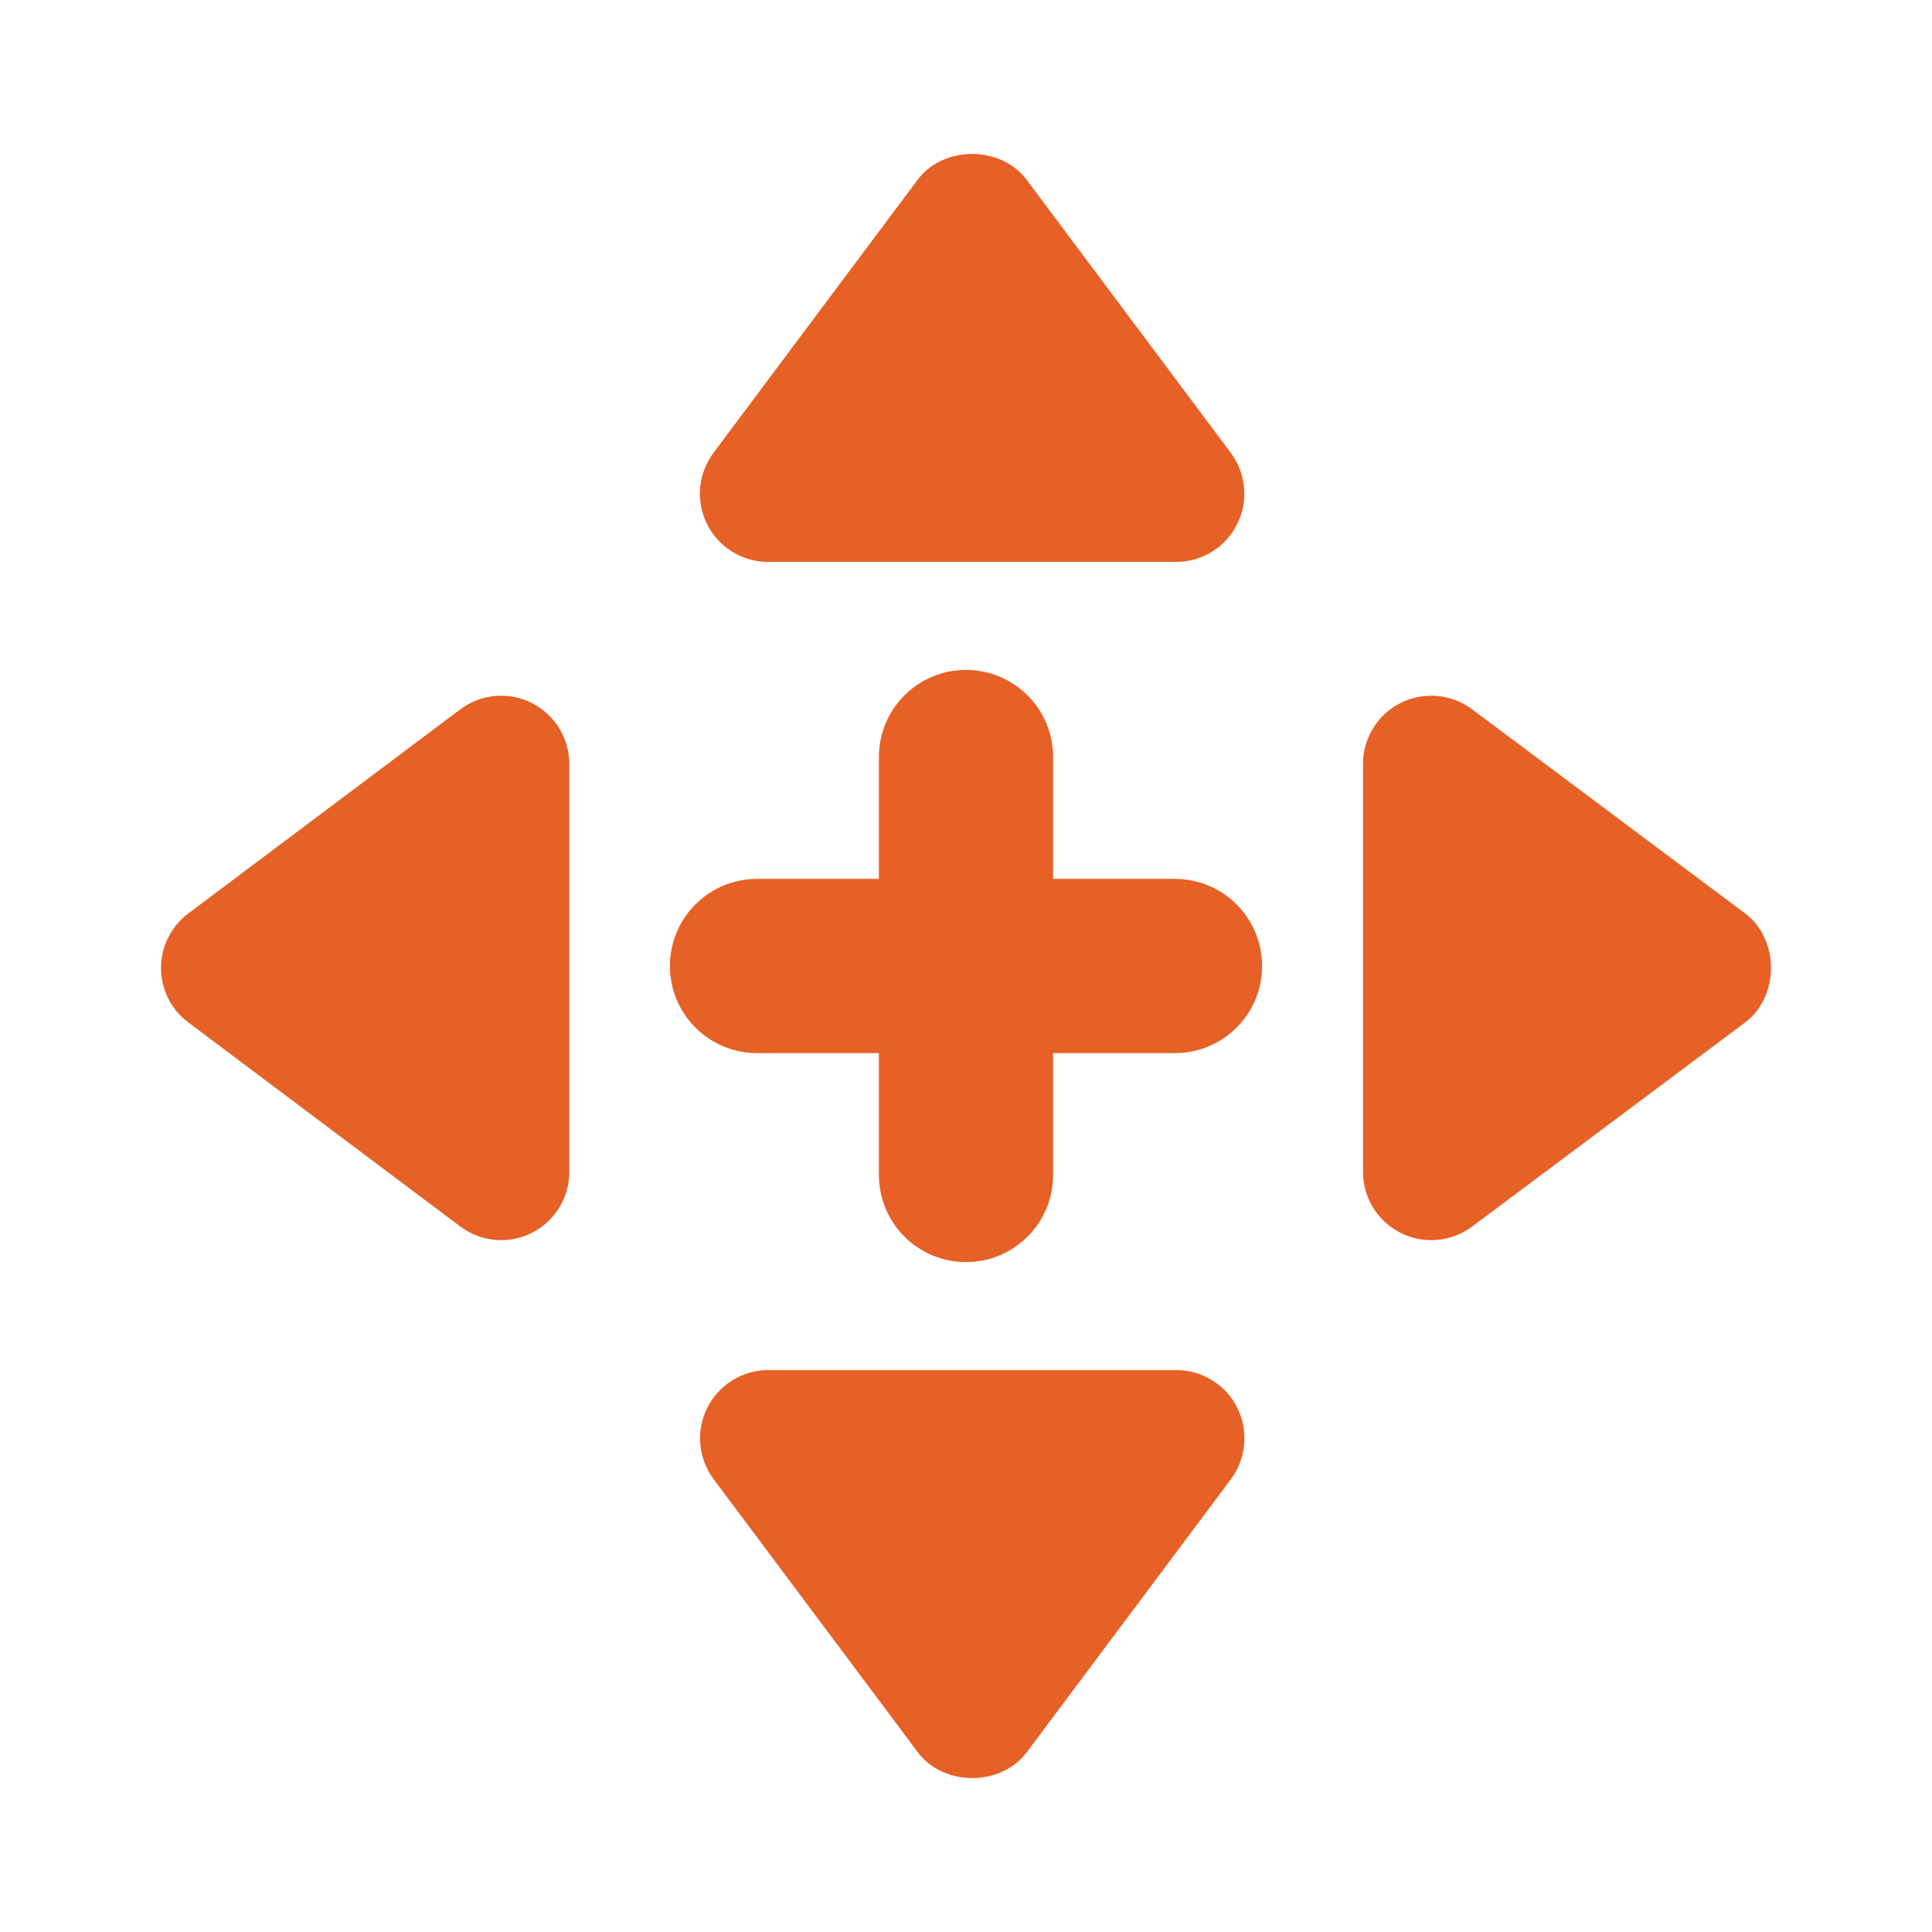
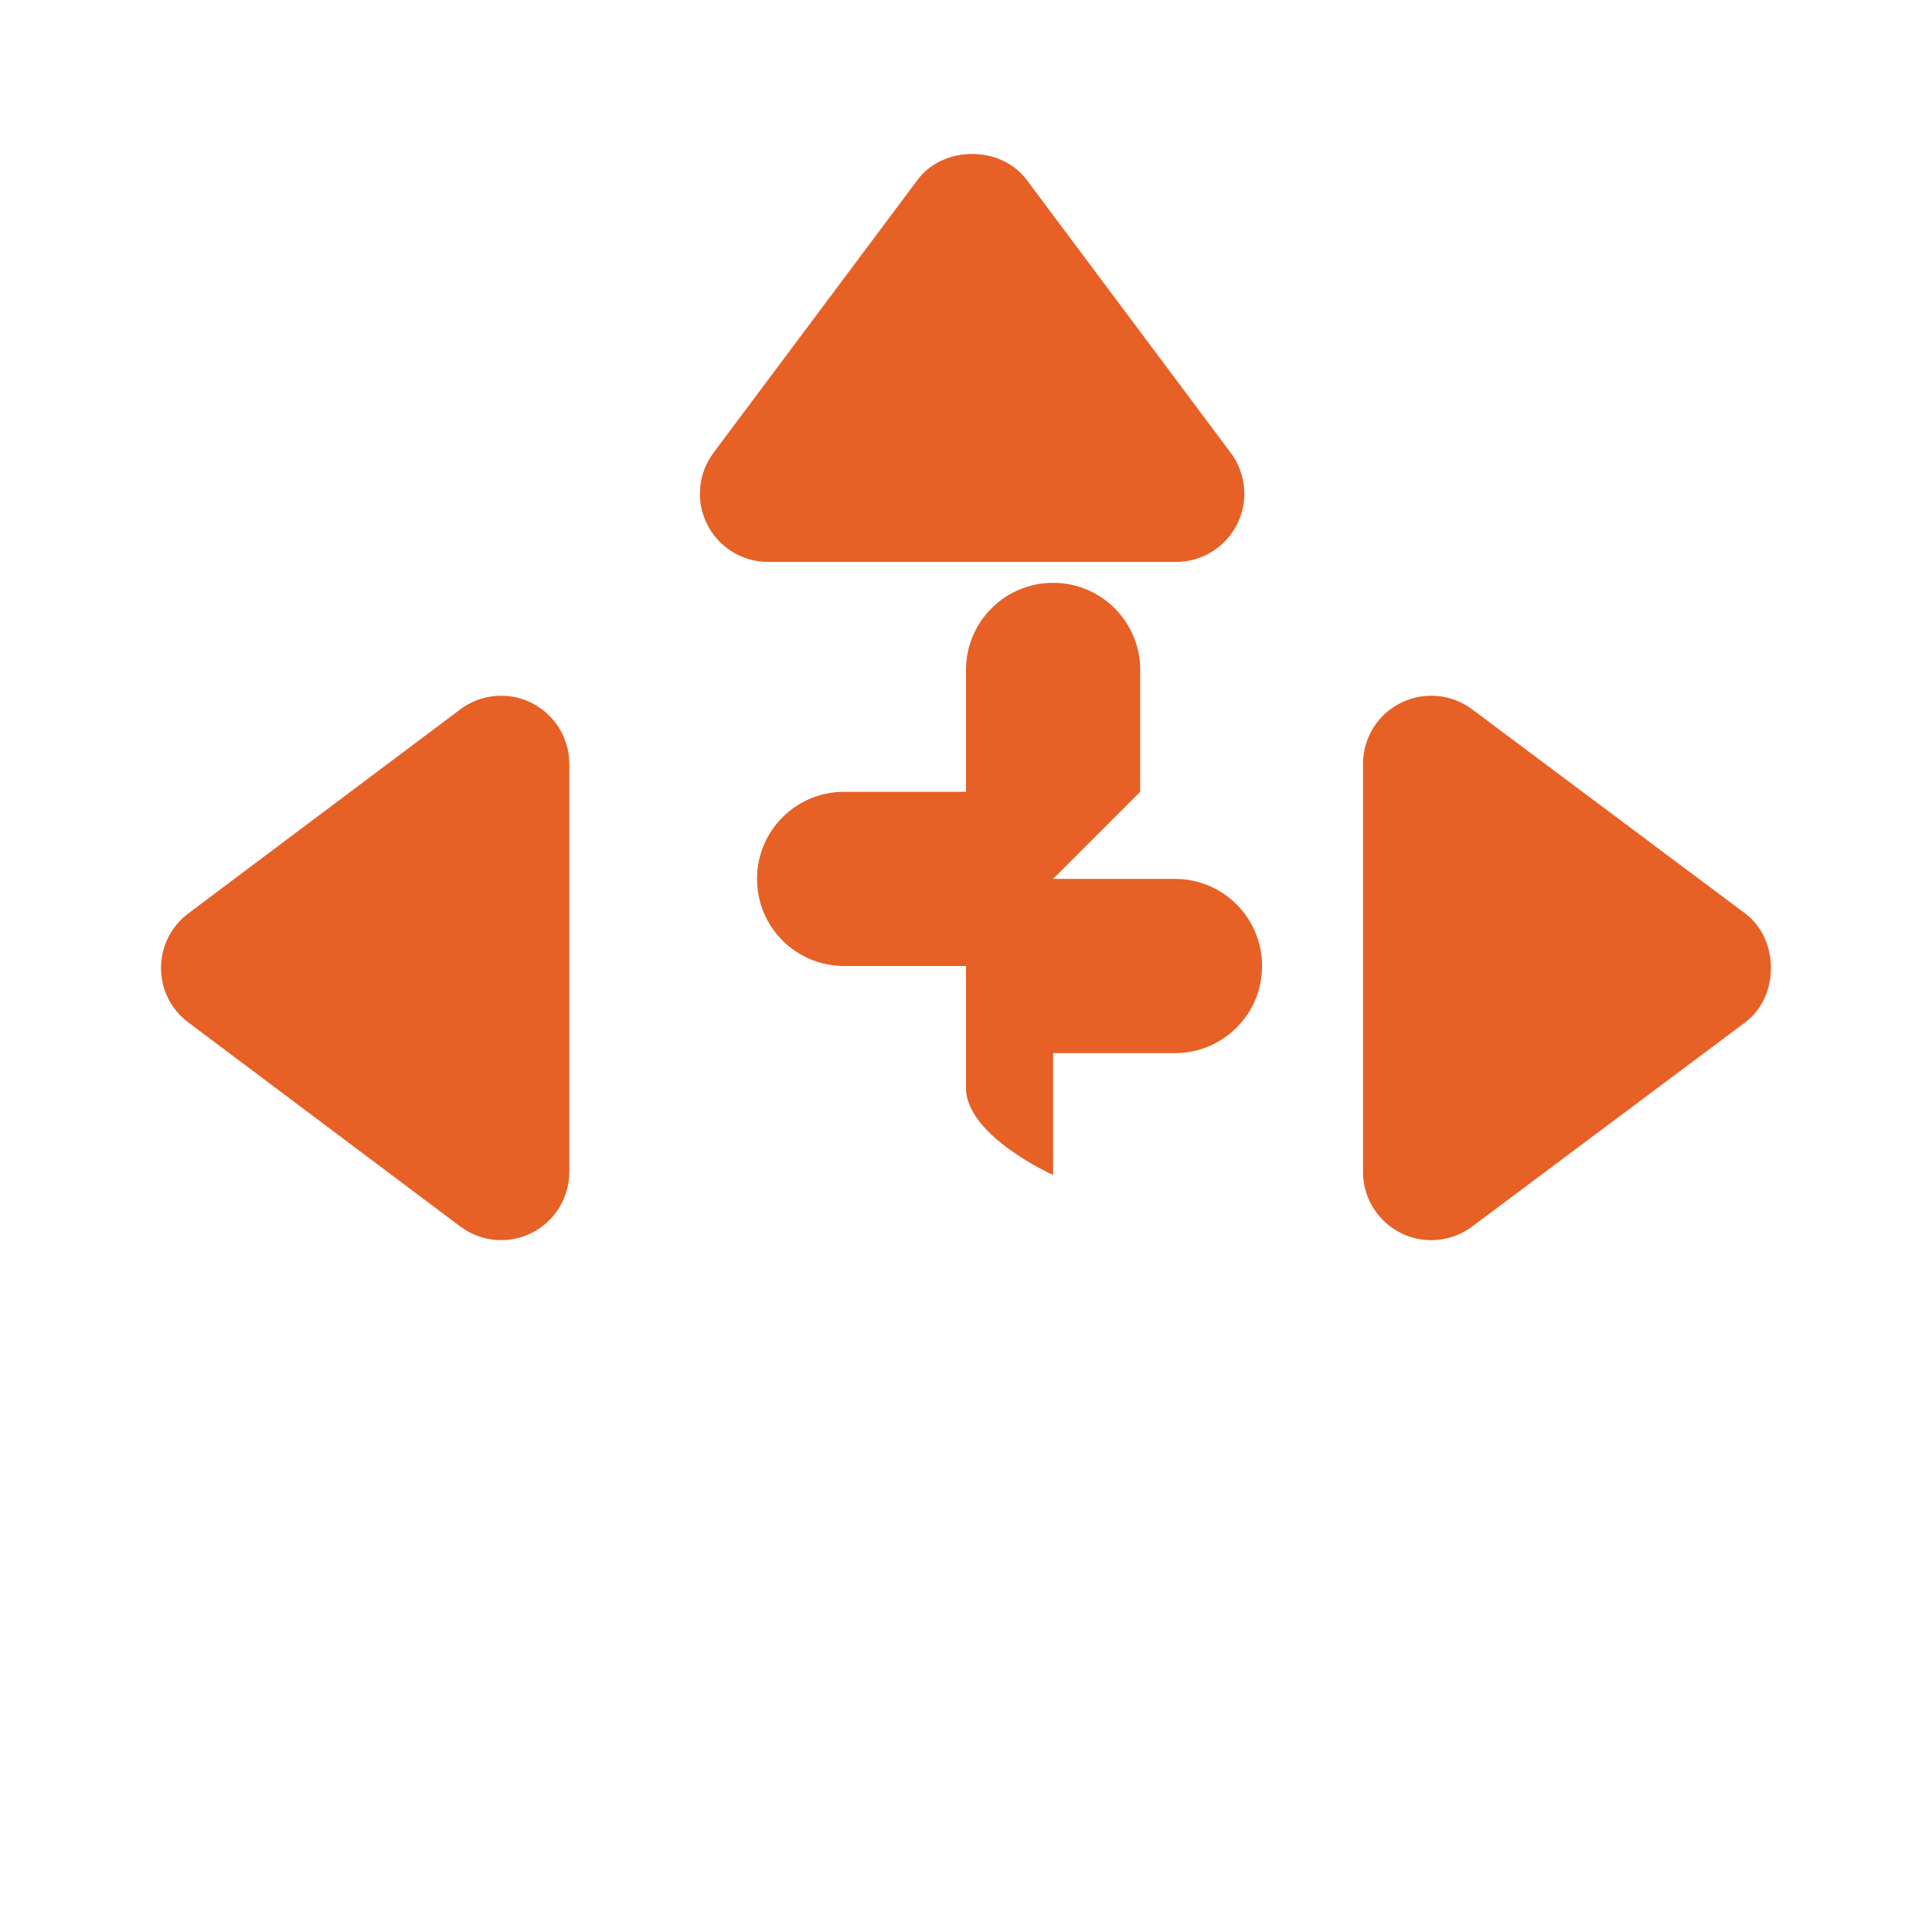
<svg xmlns="http://www.w3.org/2000/svg" id="Layer_1" viewBox="0 0 120 120">
  <defs>
    <style>.cls-1{fill:none;}.cls-2,.cls-3{fill:#e76025;}.cls-3{fill-rule:evenodd;}</style>
  </defs>
  <g id="Charity_-_Care_Arrows">
    <path class="cls-2" d="M28.59,76.18l-16.9-12.68c-1.07-.8-1.69-2.05-1.69-3.38s.63-2.58,1.69-3.38l16.9-12.68c1.28-.96,2.99-1.12,4.43-.4,1.43.72,2.34,2.18,2.34,3.78v25.36c0,1.6-.91,3.07-2.34,3.78-1.43.72-3.15.56-4.43-.4Z" />
    <path class="cls-2" d="M87,76.58c-1.43-.72-2.34-2.18-2.34-3.78v-25.36c0-1.6.91-3.07,2.34-3.78,1.43-.72,3.16-.56,4.44.4l16.96,12.68c2.13,1.6,2.13,5.16,0,6.76l-16.96,12.68c-1.28.96-3,1.12-4.44.4Z" />
    <path class="cls-2" d="M76.84,32.56c-.72,1.43-2.18,2.34-3.78,2.34h-25.36c-1.6,0-3.07-.91-3.78-2.34-.72-1.43-.56-3.16.4-4.44l12.68-16.96c1.6-2.13,5.16-2.13,6.76,0l12.68,16.96c.96,1.28,1.12,3,.4,4.44Z" />
-     <path class="cls-2" d="M43.93,87.44c.72-1.43,2.18-2.34,3.78-2.34h25.36c1.6,0,3.07.91,3.78,2.34s.56,3.16-.4,4.44l-12.68,16.96c-1.6,2.13-5.16,2.13-6.76,0l-12.68-16.96c-.96-1.28-1.12-3-.4-4.44Z" />
  </g>
-   <path class="cls-3" d="M65.41,54.59h7.57c2.99,0,5.41,2.42,5.41,5.41s-2.42,5.41-5.41,5.41h-7.57v7.57c0,2.99-2.42,5.41-5.41,5.41s-5.41-2.42-5.41-5.41v-7.57h-7.57c-2.99,0-5.41-2.42-5.41-5.41s2.42-5.41,5.41-5.41h7.57v-7.57c0-2.99,2.42-5.41,5.41-5.41s5.41,2.42,5.41,5.41v7.57Z" />
+   <path class="cls-3" d="M65.41,54.59h7.57c2.99,0,5.41,2.42,5.41,5.41s-2.42,5.41-5.41,5.41h-7.57v7.57s-5.41-2.42-5.41-5.41v-7.57h-7.57c-2.99,0-5.41-2.42-5.41-5.41s2.42-5.41,5.41-5.41h7.57v-7.57c0-2.99,2.42-5.41,5.41-5.41s5.41,2.42,5.41,5.41v7.57Z" />
  <rect class="cls-1" width="120" height="120" />
</svg>